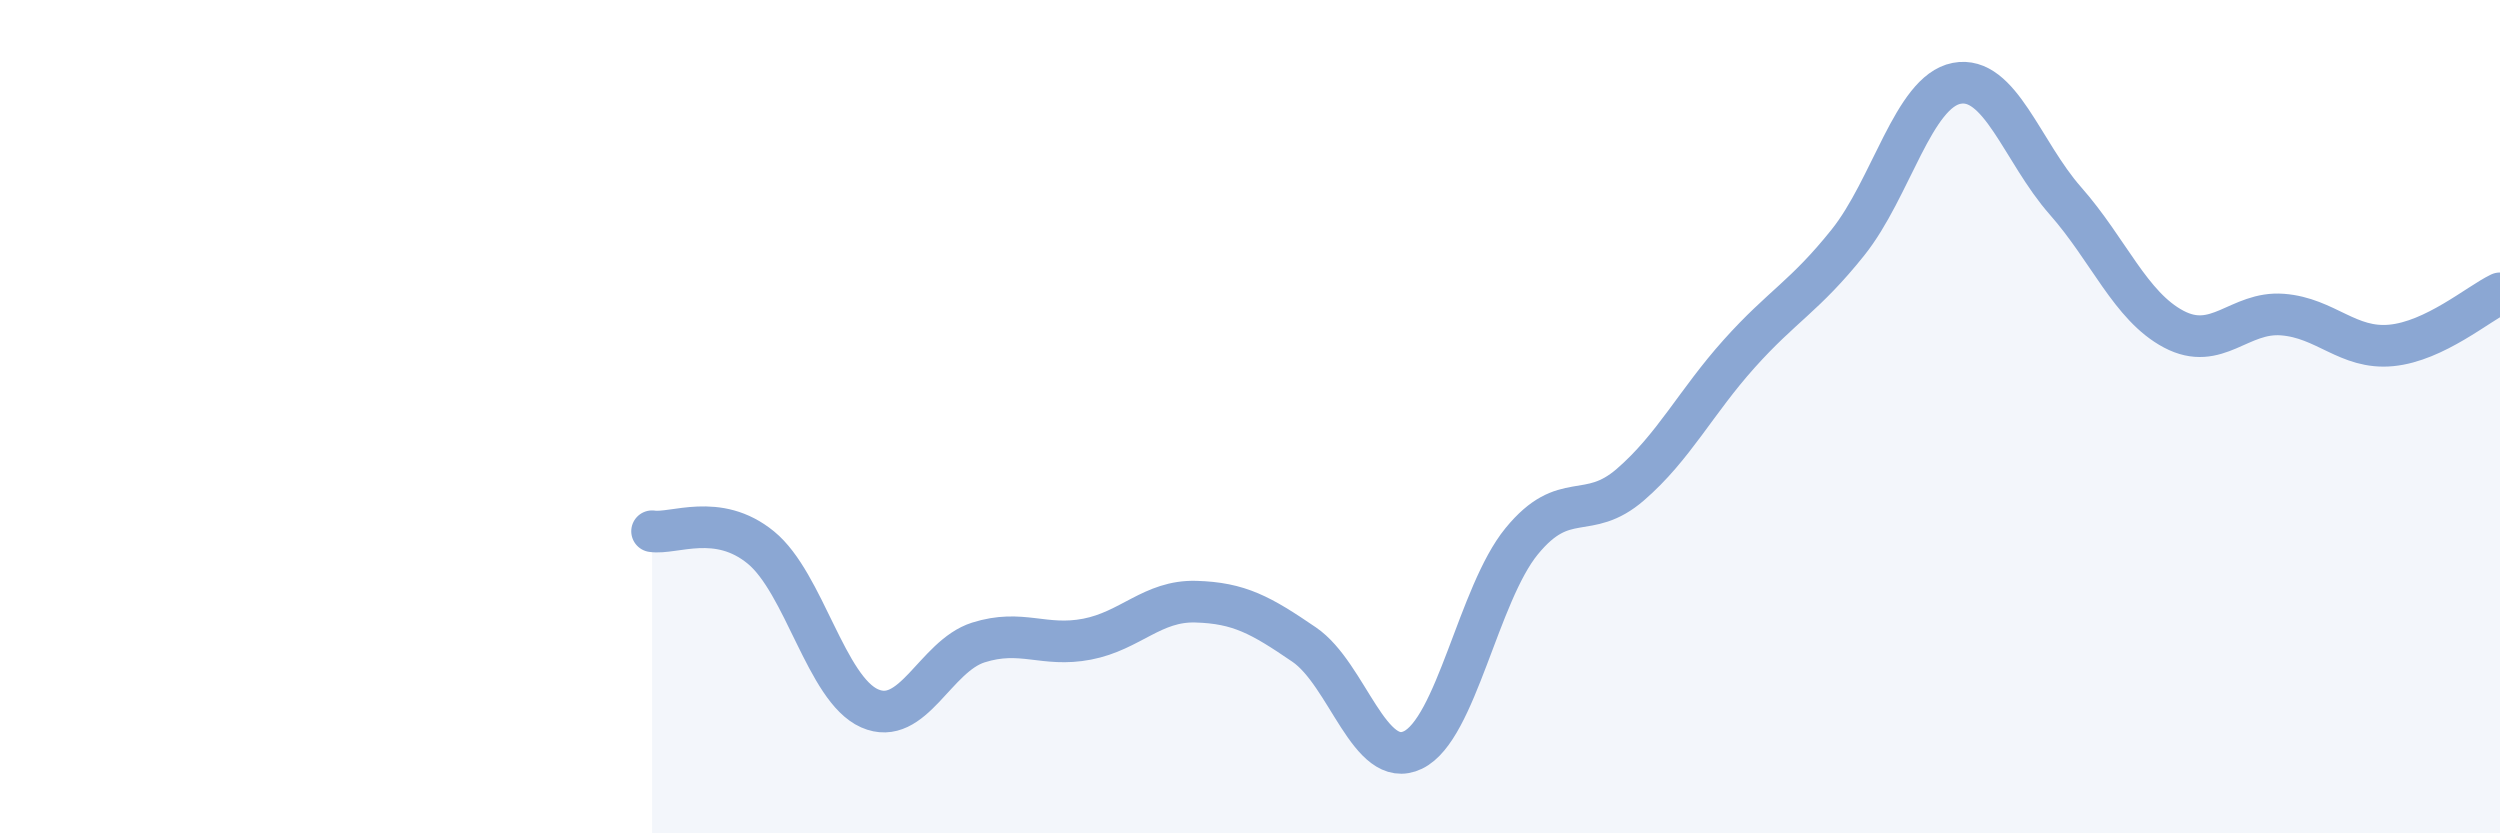
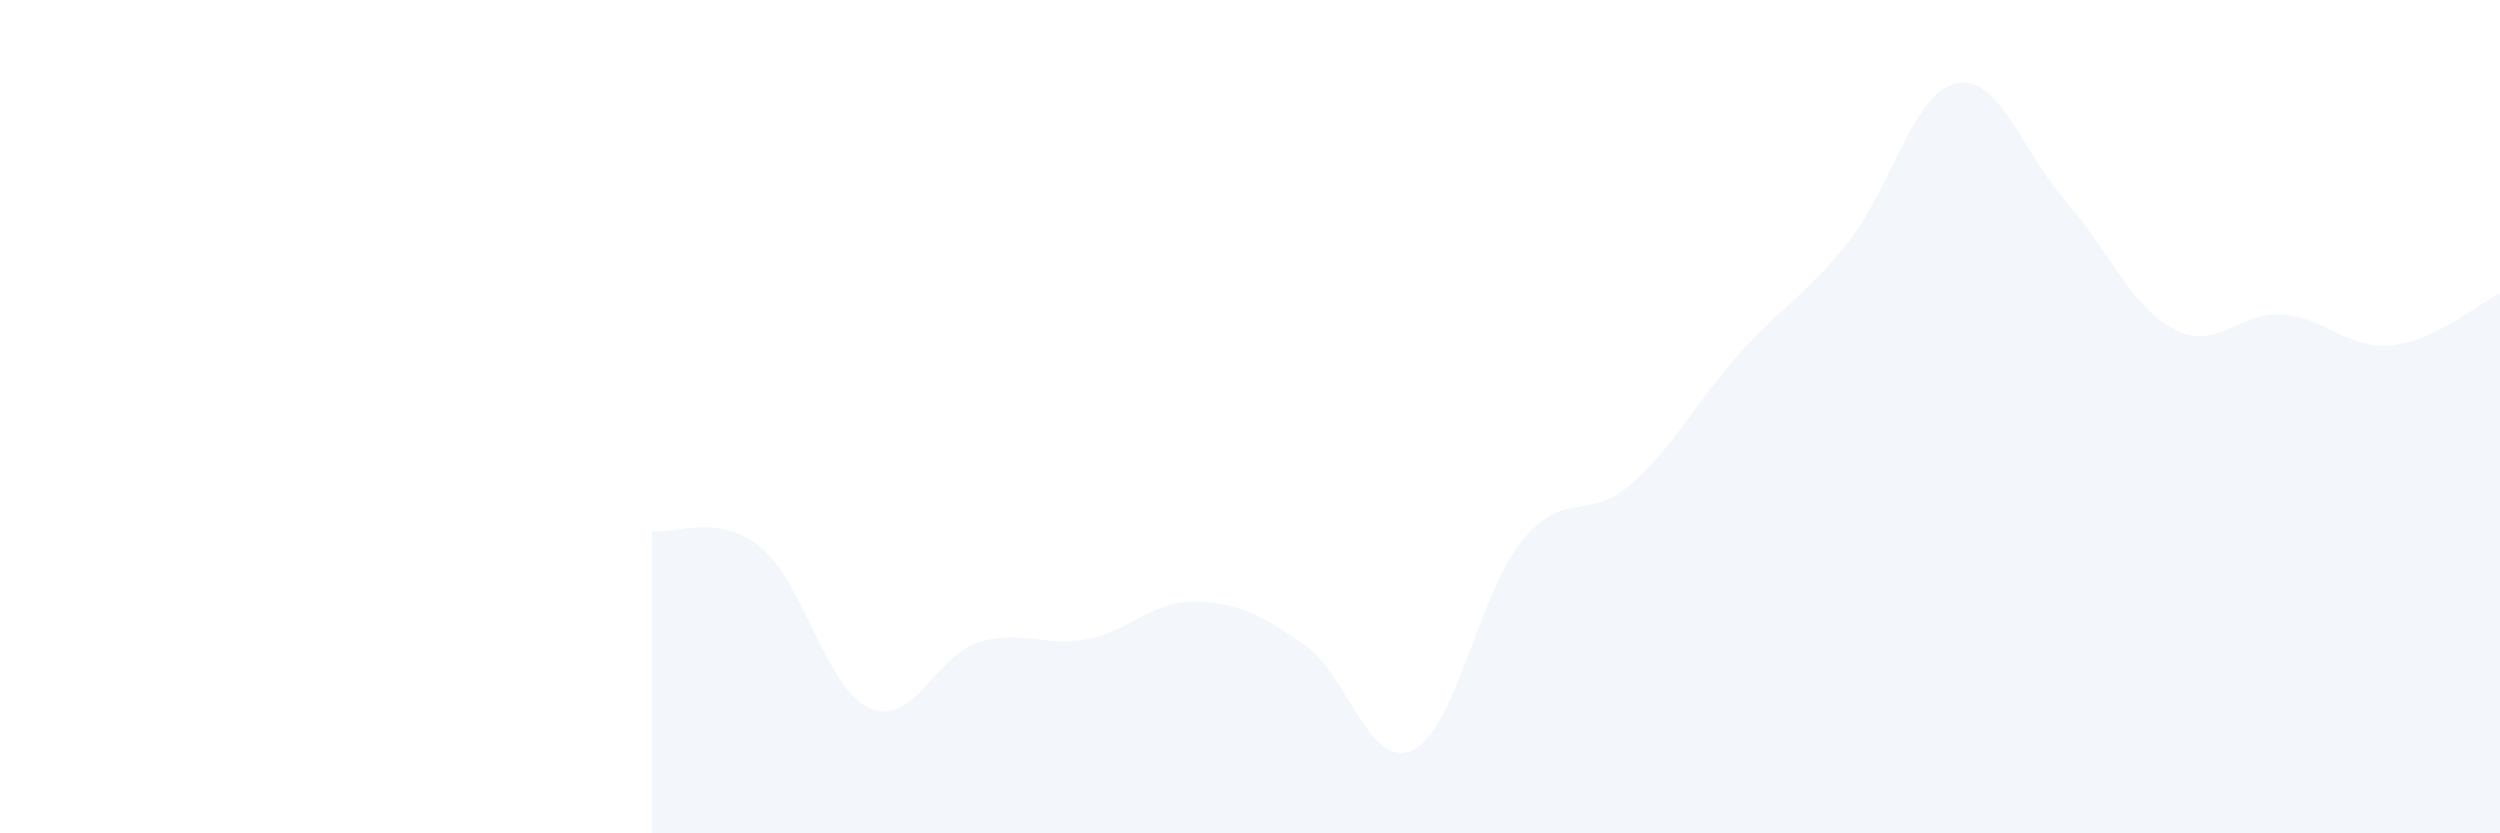
<svg xmlns="http://www.w3.org/2000/svg" width="60" height="20" viewBox="0 0 60 20">
  <path d="M 15.65,12.75 C 16.17,12.83 17.22,12.29 18.26,13.14 C 19.3,13.99 19.83,16.54 20.87,17 C 21.91,17.46 22.44,15.75 23.48,15.42 C 24.52,15.09 25.05,15.54 26.09,15.34 C 27.13,15.14 27.66,14.41 28.7,14.44 C 29.74,14.47 30.26,14.76 31.3,15.47 C 32.34,16.18 32.87,18.5 33.91,18 C 34.95,17.5 35.48,14.26 36.52,12.99 C 37.56,11.72 38.09,12.53 39.13,11.63 C 40.17,10.73 40.7,9.65 41.74,8.49 C 42.78,7.33 43.31,7.12 44.35,5.82 C 45.39,4.52 45.92,2.2 46.96,2 C 48,1.8 48.53,3.64 49.57,4.82 C 50.61,6 51.13,7.35 52.17,7.9 C 53.21,8.45 53.74,7.47 54.78,7.55 C 55.82,7.63 56.35,8.39 57.39,8.29 C 58.43,8.19 59.48,7.29 60,7.04L60 20L15.65 20Z" fill="#8ba7d3" opacity="0.1" stroke-linecap="round" stroke-linejoin="round" />
-   <path d="M 15.65,12.75 C 16.17,12.83 17.22,12.29 18.26,13.14 C 19.3,13.99 19.83,16.54 20.87,17 C 21.91,17.46 22.44,15.75 23.48,15.42 C 24.52,15.09 25.05,15.54 26.09,15.34 C 27.13,15.14 27.66,14.41 28.7,14.44 C 29.74,14.47 30.26,14.76 31.3,15.47 C 32.34,16.18 32.87,18.5 33.91,18 C 34.95,17.5 35.48,14.26 36.52,12.99 C 37.56,11.72 38.09,12.53 39.13,11.63 C 40.17,10.73 40.7,9.65 41.74,8.49 C 42.78,7.33 43.31,7.12 44.35,5.82 C 45.39,4.52 45.92,2.2 46.96,2 C 48,1.8 48.53,3.64 49.57,4.82 C 50.61,6 51.13,7.35 52.17,7.9 C 53.21,8.45 53.74,7.47 54.78,7.55 C 55.82,7.63 56.35,8.39 57.39,8.29 C 58.43,8.19 59.48,7.29 60,7.04" stroke="#8ba7d3" stroke-width="1" fill="none" stroke-linecap="round" stroke-linejoin="round" />
</svg>